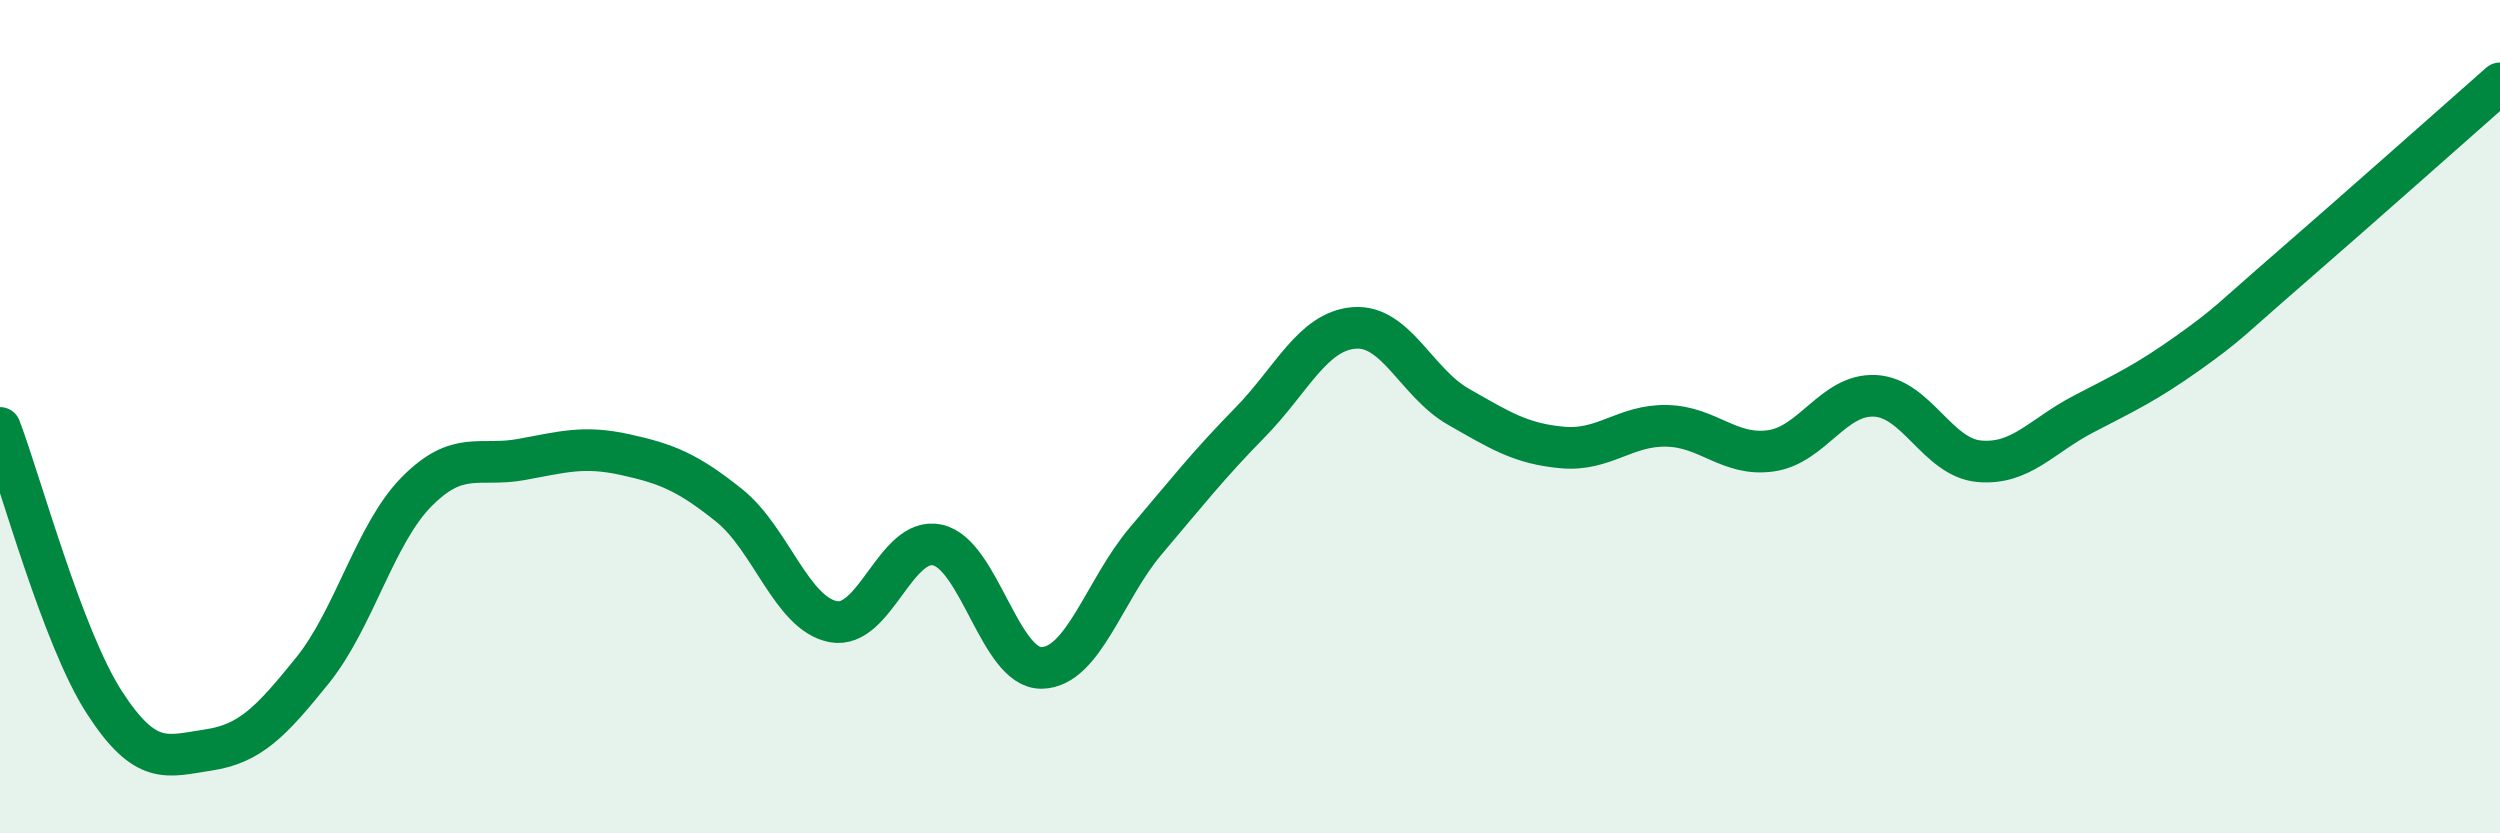
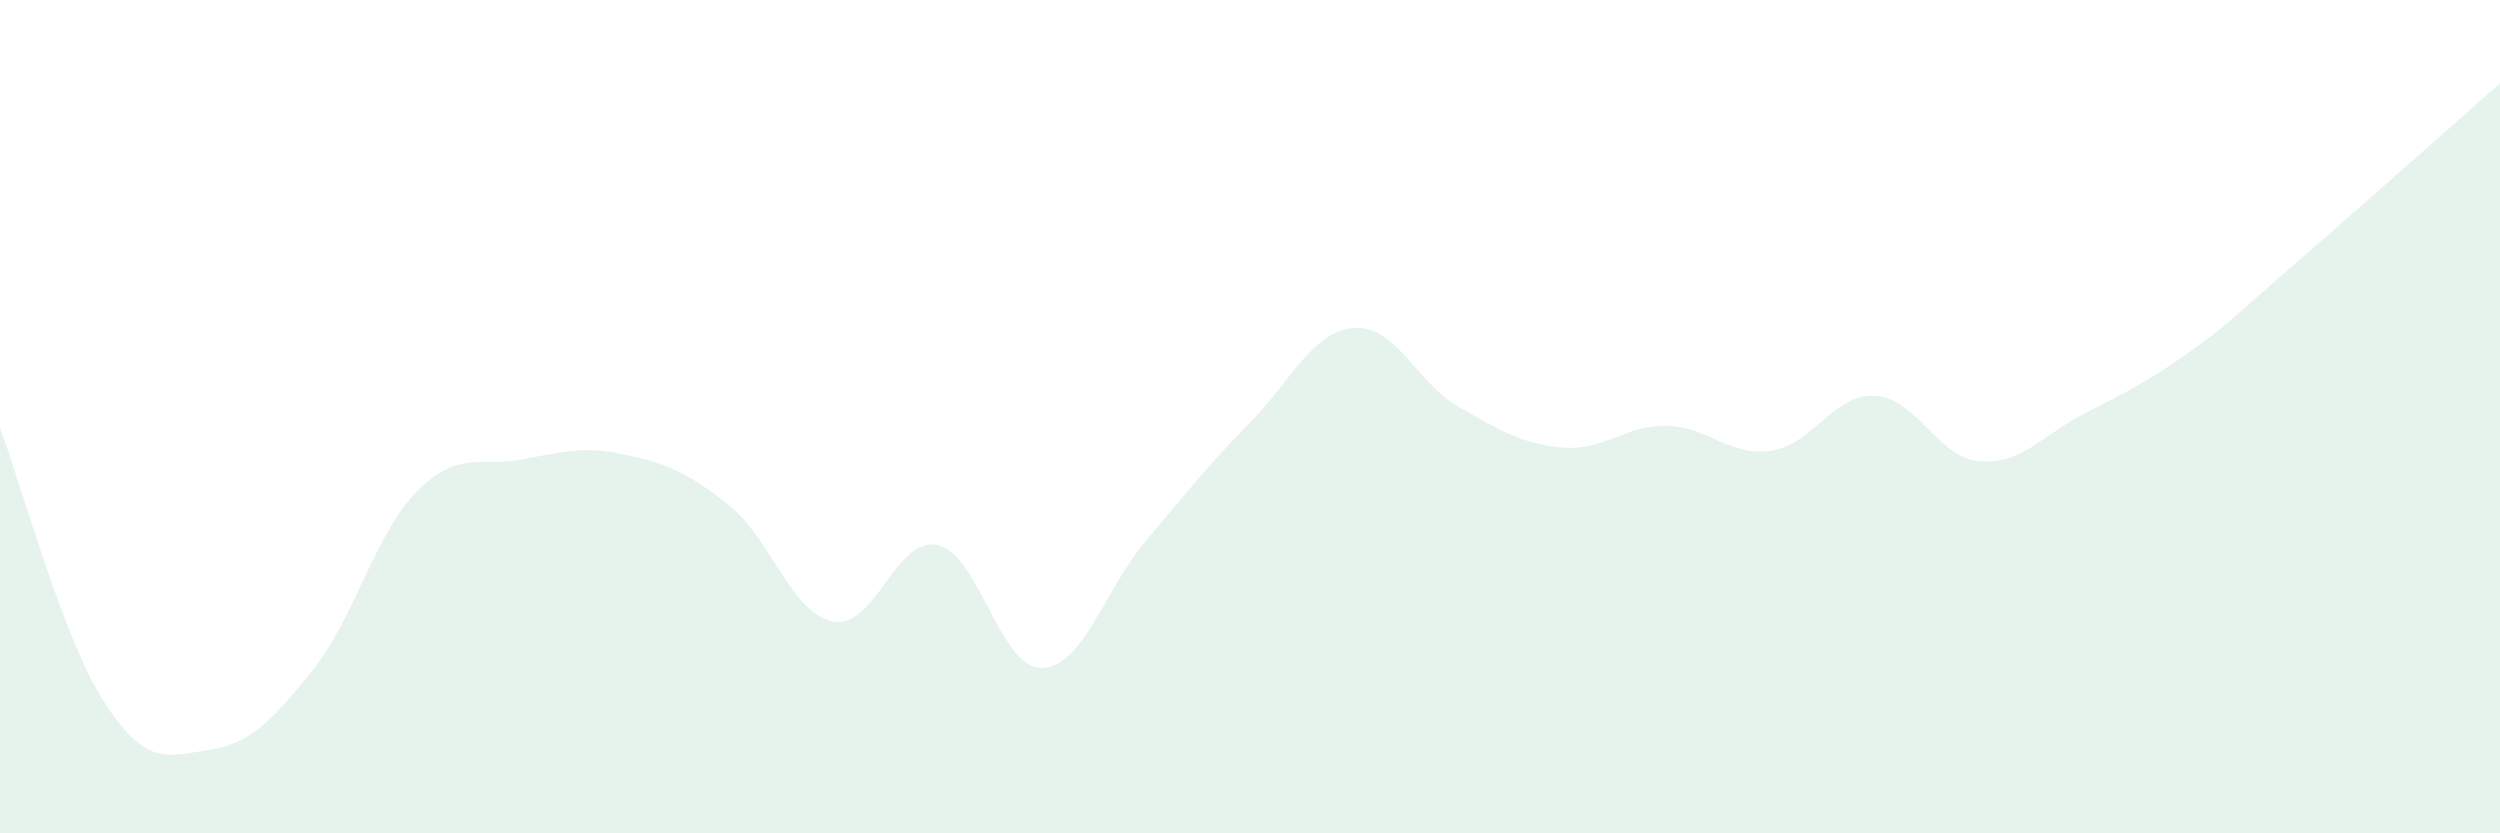
<svg xmlns="http://www.w3.org/2000/svg" width="60" height="20" viewBox="0 0 60 20">
  <path d="M 0,10.27 C 0.5,11.59 1.5,15.3 2.5,16.85 C 3.5,18.4 4,18.15 5,18 C 6,17.85 6.5,17.33 7.5,16.09 C 8.5,14.85 9,12.81 10,11.8 C 11,10.79 11.5,11.21 12.5,11.03 C 13.5,10.85 14,10.69 15,10.91 C 16,11.13 16.5,11.33 17.5,12.13 C 18.5,12.93 19,14.73 20,14.92 C 21,15.11 21.5,12.86 22.5,13.08 C 23.5,13.3 24,16.05 25,16.03 C 26,16.01 26.5,14.16 27.5,12.98 C 28.5,11.8 29,11.16 30,10.14 C 31,9.12 31.5,7.95 32.5,7.87 C 33.5,7.79 34,9.19 35,9.76 C 36,10.33 36.5,10.65 37.5,10.74 C 38.5,10.83 39,10.2 40,10.22 C 41,10.24 41.5,10.96 42.5,10.82 C 43.5,10.68 44,9.45 45,9.5 C 46,9.55 46.5,10.98 47.5,11.07 C 48.5,11.16 49,10.46 50,9.94 C 51,9.42 51.5,9.19 52.5,8.48 C 53.5,7.77 53.5,7.7 55,6.4 C 56.5,5.1 59,2.88 60,2L60 20L0 20Z" fill="#008740" opacity="0.1" stroke-linecap="round" stroke-linejoin="round" />
-   <path d="M 0,10.27 C 0.5,11.59 1.5,15.3 2.5,16.85 C 3.5,18.4 4,18.15 5,18 C 6,17.85 6.5,17.33 7.5,16.09 C 8.5,14.85 9,12.81 10,11.8 C 11,10.79 11.5,11.21 12.5,11.03 C 13.5,10.85 14,10.69 15,10.91 C 16,11.13 16.5,11.33 17.5,12.13 C 18.5,12.93 19,14.73 20,14.92 C 21,15.11 21.5,12.86 22.5,13.08 C 23.5,13.3 24,16.05 25,16.03 C 26,16.01 26.5,14.16 27.5,12.98 C 28.5,11.8 29,11.16 30,10.14 C 31,9.12 31.5,7.95 32.5,7.87 C 33.5,7.79 34,9.19 35,9.76 C 36,10.33 36.5,10.65 37.5,10.74 C 38.5,10.83 39,10.2 40,10.22 C 41,10.24 41.5,10.96 42.5,10.82 C 43.5,10.68 44,9.45 45,9.5 C 46,9.55 46.5,10.98 47.5,11.07 C 48.5,11.16 49,10.46 50,9.94 C 51,9.42 51.5,9.19 52.5,8.48 C 53.5,7.77 53.5,7.7 55,6.4 C 56.5,5.1 59,2.88 60,2" stroke="#008740" stroke-width="1" fill="none" stroke-linecap="round" stroke-linejoin="round" />
</svg>